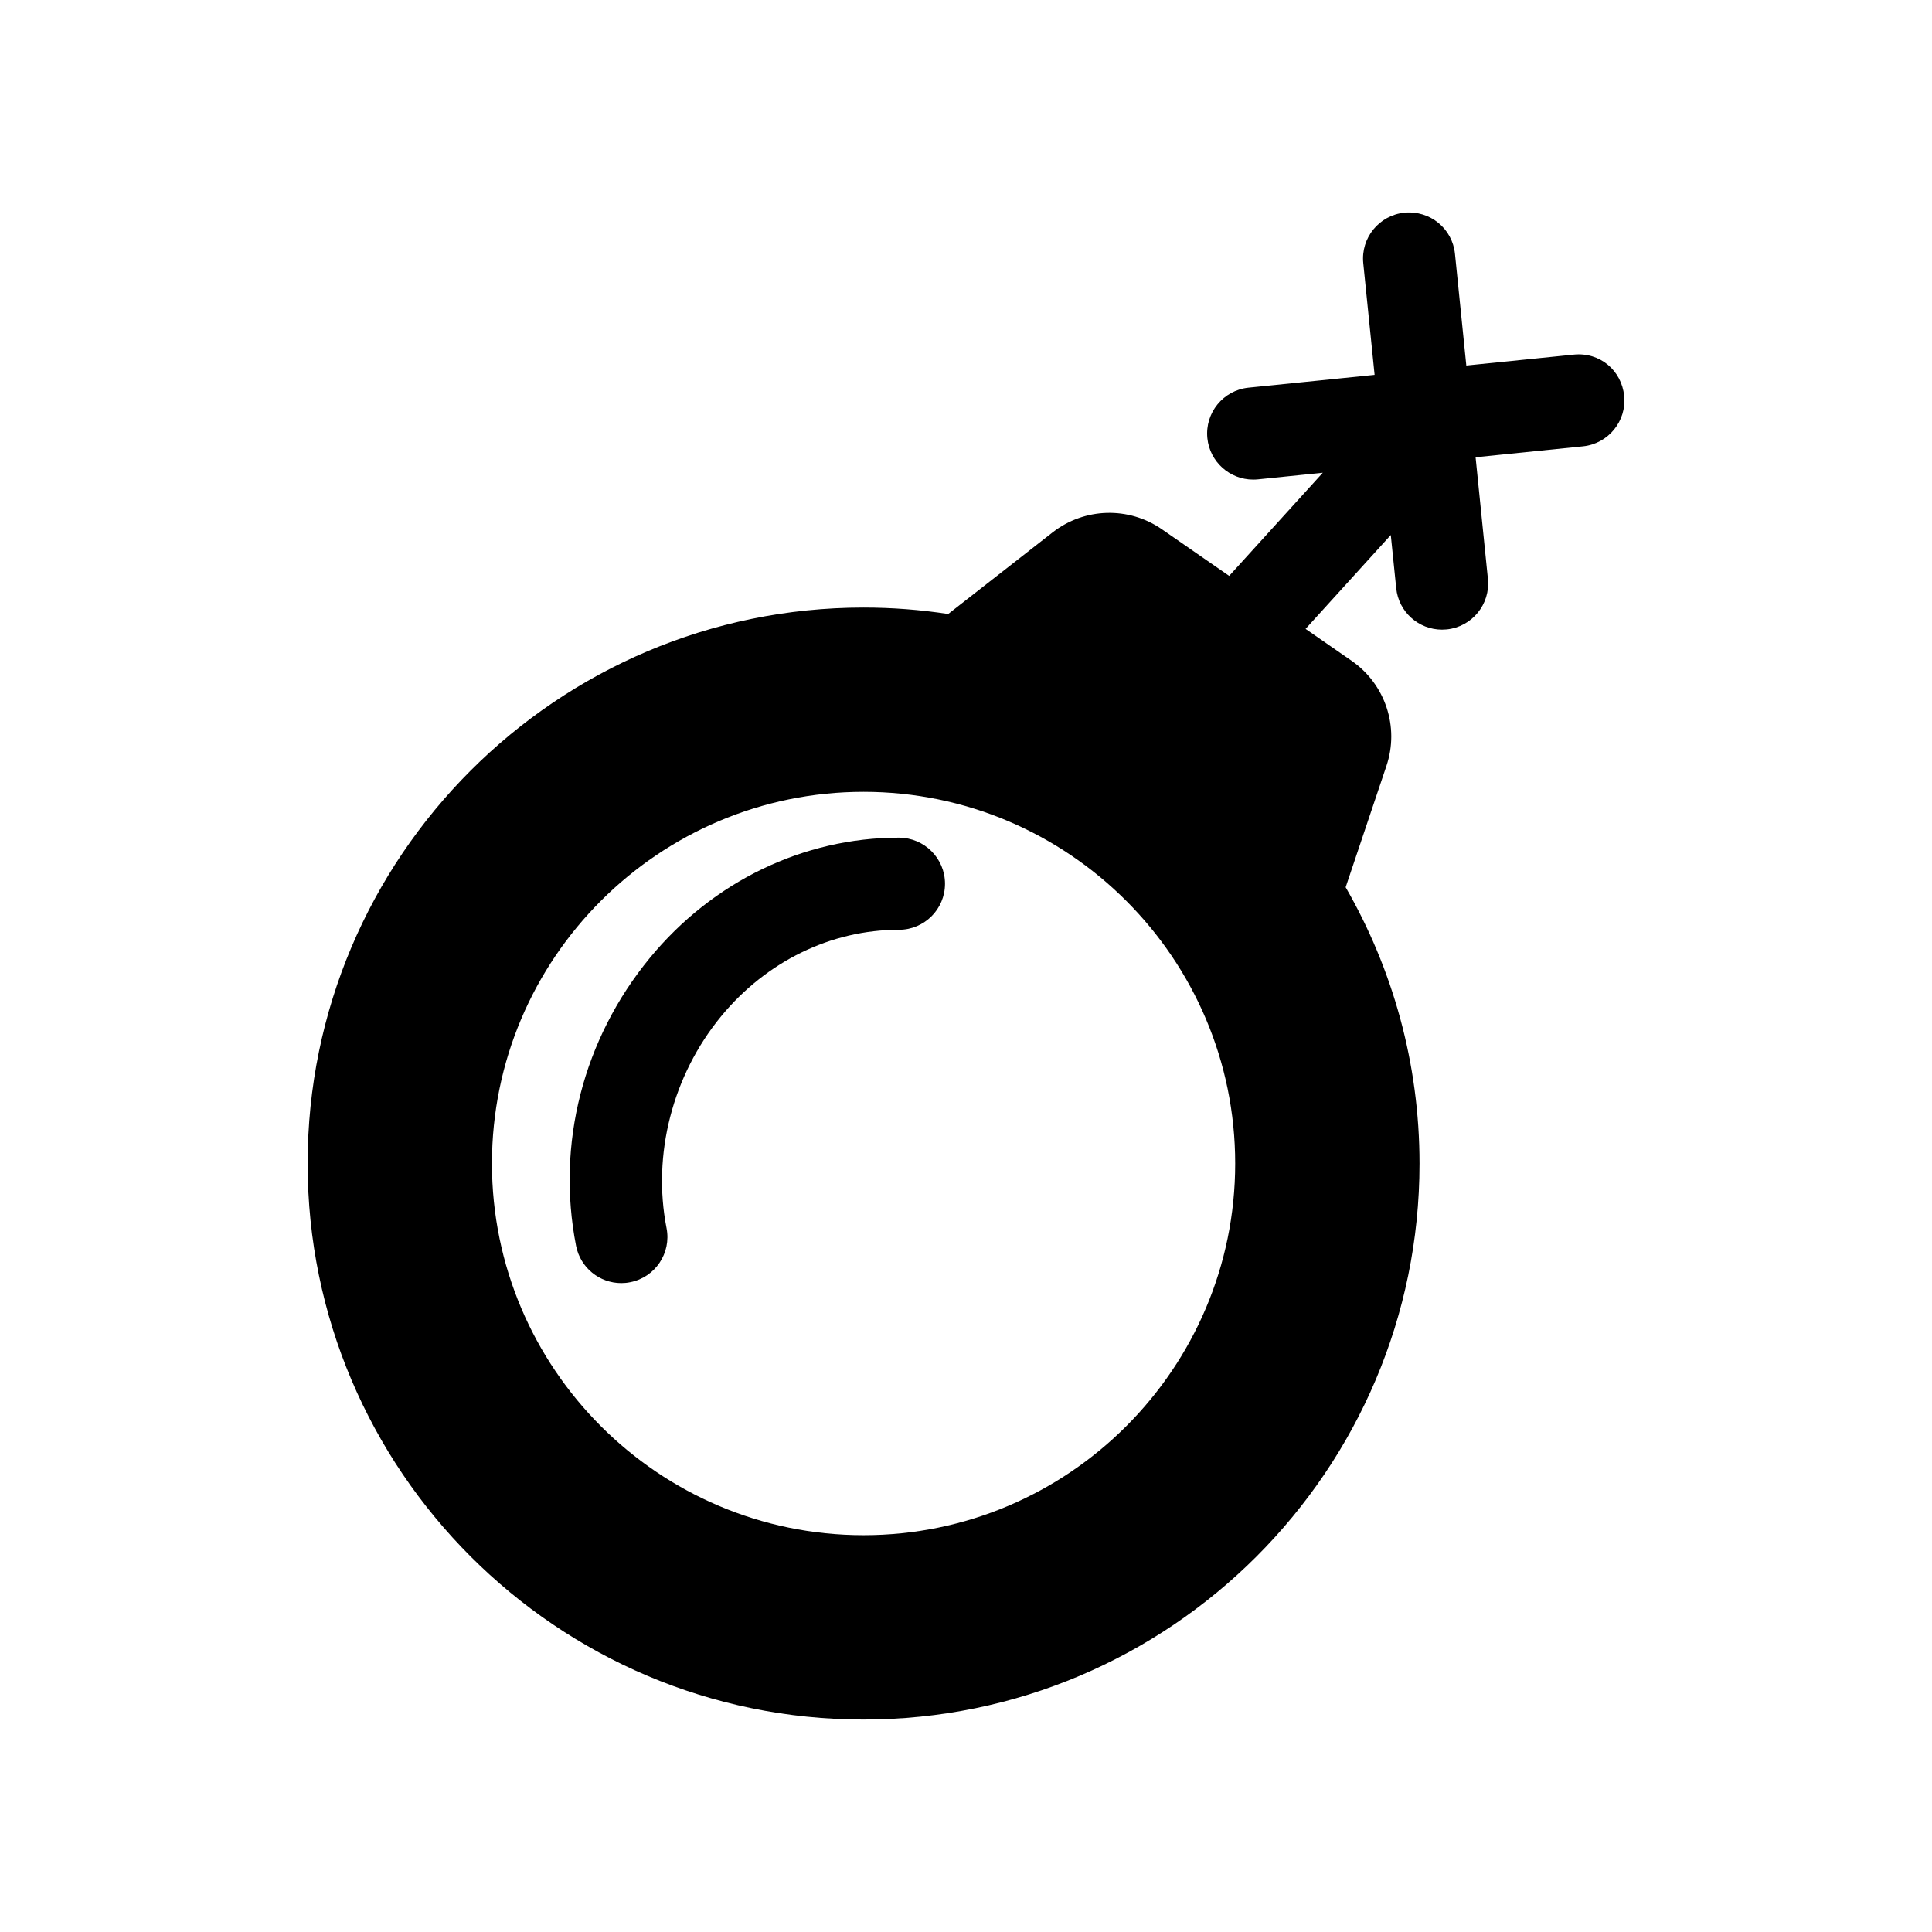
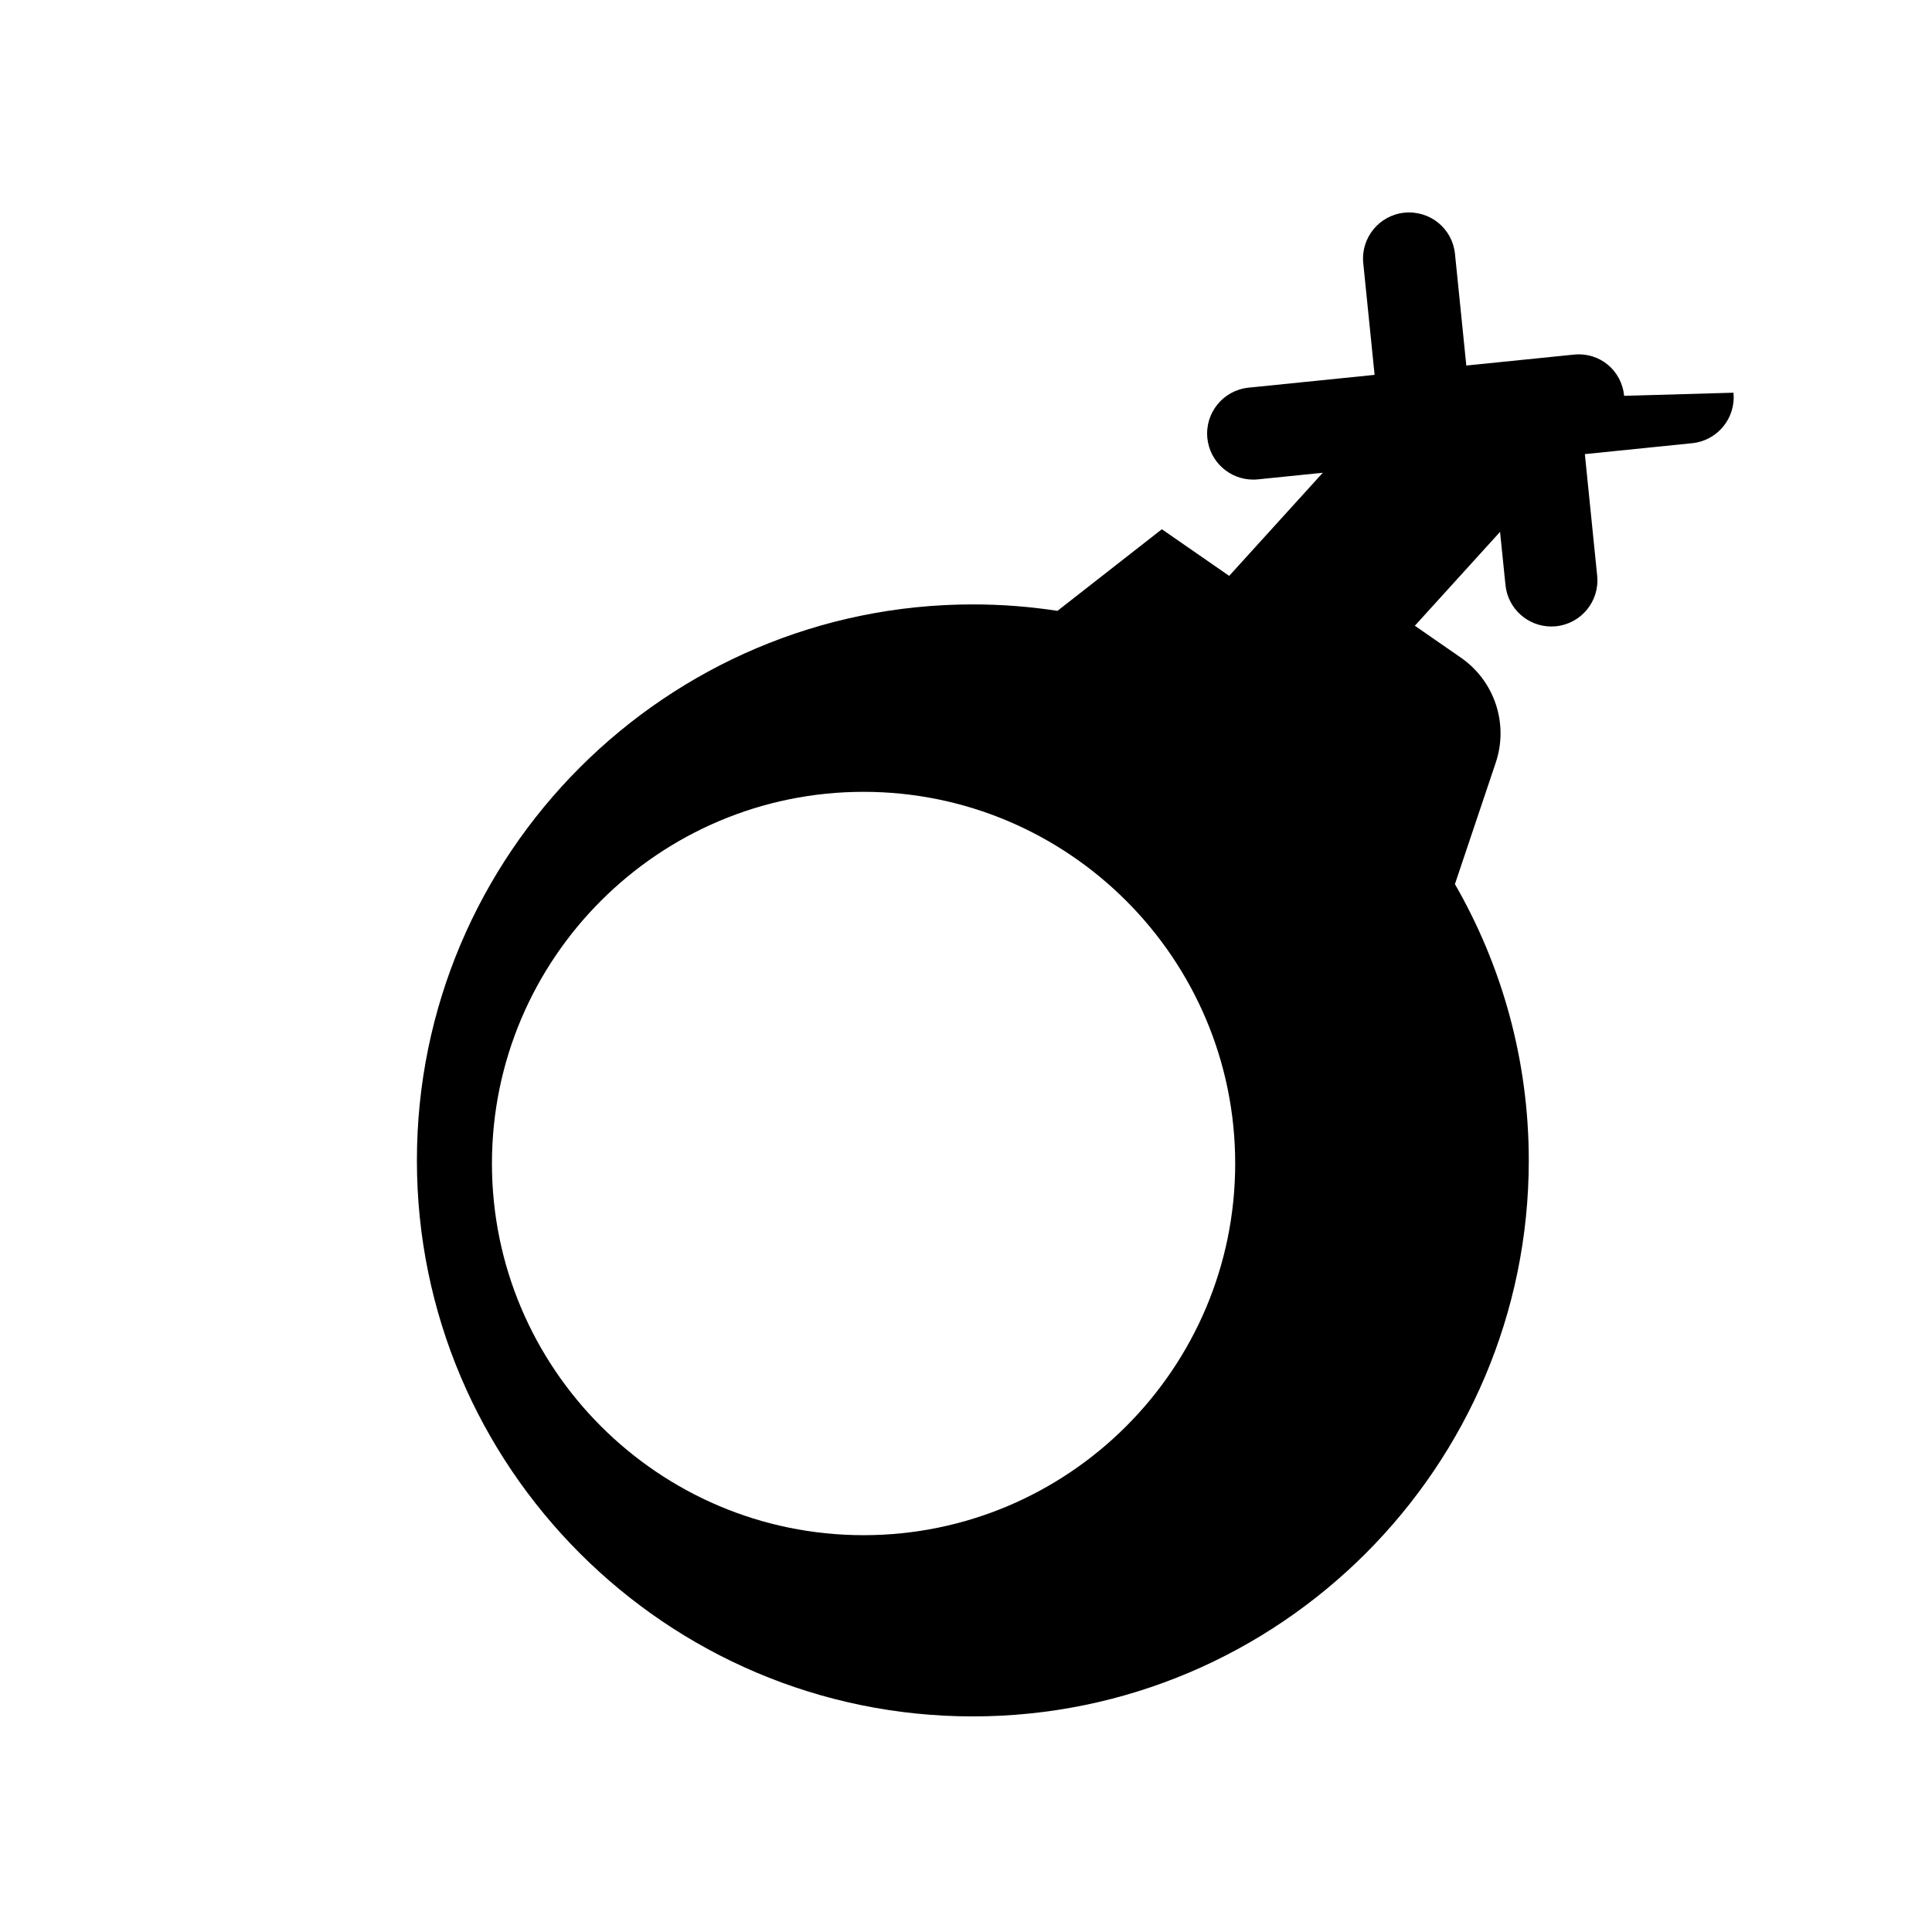
<svg xmlns="http://www.w3.org/2000/svg" fill="#000000" width="800px" height="800px" version="1.1" viewBox="144 144 512 512">
  <g>
-     <path d="m574.42 248.9c-0.68-6.707-6.422-11.648-13.402-10.918l-28.43 2.887-3.004-29.59c-0.68-6.699-6.586-11.559-13.383-10.922-6.711 0.684-11.602 6.676-10.922 13.387l3.004 29.598-33.418 3.394c-6.699 0.684-11.582 6.672-10.902 13.391 0.641 6.281 5.953 10.969 12.133 10.969 0.414 0 0.828-0.016 1.258-0.059l17.199-1.754-24.809 27.332-17.84-12.363c-8.797-6.086-20.504-5.75-28.957 0.832l-27.668 21.629c-7.32-1.125-14.809-1.707-22.434-1.707-81.238 0-147.32 66.102-147.32 147.34 0 81.242 66.086 147.35 147.32 147.35s147.34-66.102 147.34-147.34c0-26.641-7.144-51.637-19.574-73.223l10.812-32.172c3.473-10.297-0.297-21.66-9.23-27.844l-12.203-8.457 22.582-24.879 1.438 14.105c0.641 6.289 5.953 10.973 12.141 10.973 0.402 0 0.816-0.02 1.238-0.059 6.711-0.684 11.602-6.664 10.922-13.383l-3.266-32.238 28.457-2.898c6.711-0.688 11.602-6.676 10.922-13.379zm-201.57 301.94c-54.297 0-98.48-44.18-98.48-98.496 0-54.312 44.184-98.5 98.48-98.5 54.305 0 98.488 44.188 98.488 98.5 0 54.324-44.18 98.496-98.488 98.496z" />
-     <path d="m382.22 365.99h-0.039c-25.25 0-49.289 11.613-65.949 31.852-17.723 21.531-24.848 49.363-19.562 76.348 1.152 5.809 6.246 9.848 11.977 9.848 0.777 0 1.578-0.074 2.363-0.238 6.621-1.289 10.934-7.715 9.633-14.328-3.82-19.492 1.578-40.473 14.445-56.121 12.004-14.582 29.164-22.949 47.098-22.949h0.02 0.02c6.731 0 12.211-5.457 12.211-12.195 0-6.742-5.484-12.207-12.215-12.215z" />
+     <path d="m574.42 248.9c-0.68-6.707-6.422-11.648-13.402-10.918l-28.43 2.887-3.004-29.59c-0.68-6.699-6.586-11.559-13.383-10.922-6.711 0.684-11.602 6.676-10.922 13.387l3.004 29.598-33.418 3.394c-6.699 0.684-11.582 6.672-10.902 13.391 0.641 6.281 5.953 10.969 12.133 10.969 0.414 0 0.828-0.016 1.258-0.059l17.199-1.754-24.809 27.332-17.84-12.363l-27.668 21.629c-7.32-1.125-14.809-1.707-22.434-1.707-81.238 0-147.32 66.102-147.32 147.34 0 81.242 66.086 147.35 147.32 147.35s147.34-66.102 147.34-147.34c0-26.641-7.144-51.637-19.574-73.223l10.812-32.172c3.473-10.297-0.297-21.66-9.23-27.844l-12.203-8.457 22.582-24.879 1.438 14.105c0.641 6.289 5.953 10.973 12.141 10.973 0.402 0 0.816-0.02 1.238-0.059 6.711-0.684 11.602-6.664 10.922-13.383l-3.266-32.238 28.457-2.898c6.711-0.688 11.602-6.676 10.922-13.379zm-201.57 301.94c-54.297 0-98.48-44.18-98.48-98.496 0-54.312 44.184-98.5 98.48-98.5 54.305 0 98.488 44.188 98.488 98.5 0 54.324-44.18 98.496-98.488 98.496z" />
  </g>
</svg>